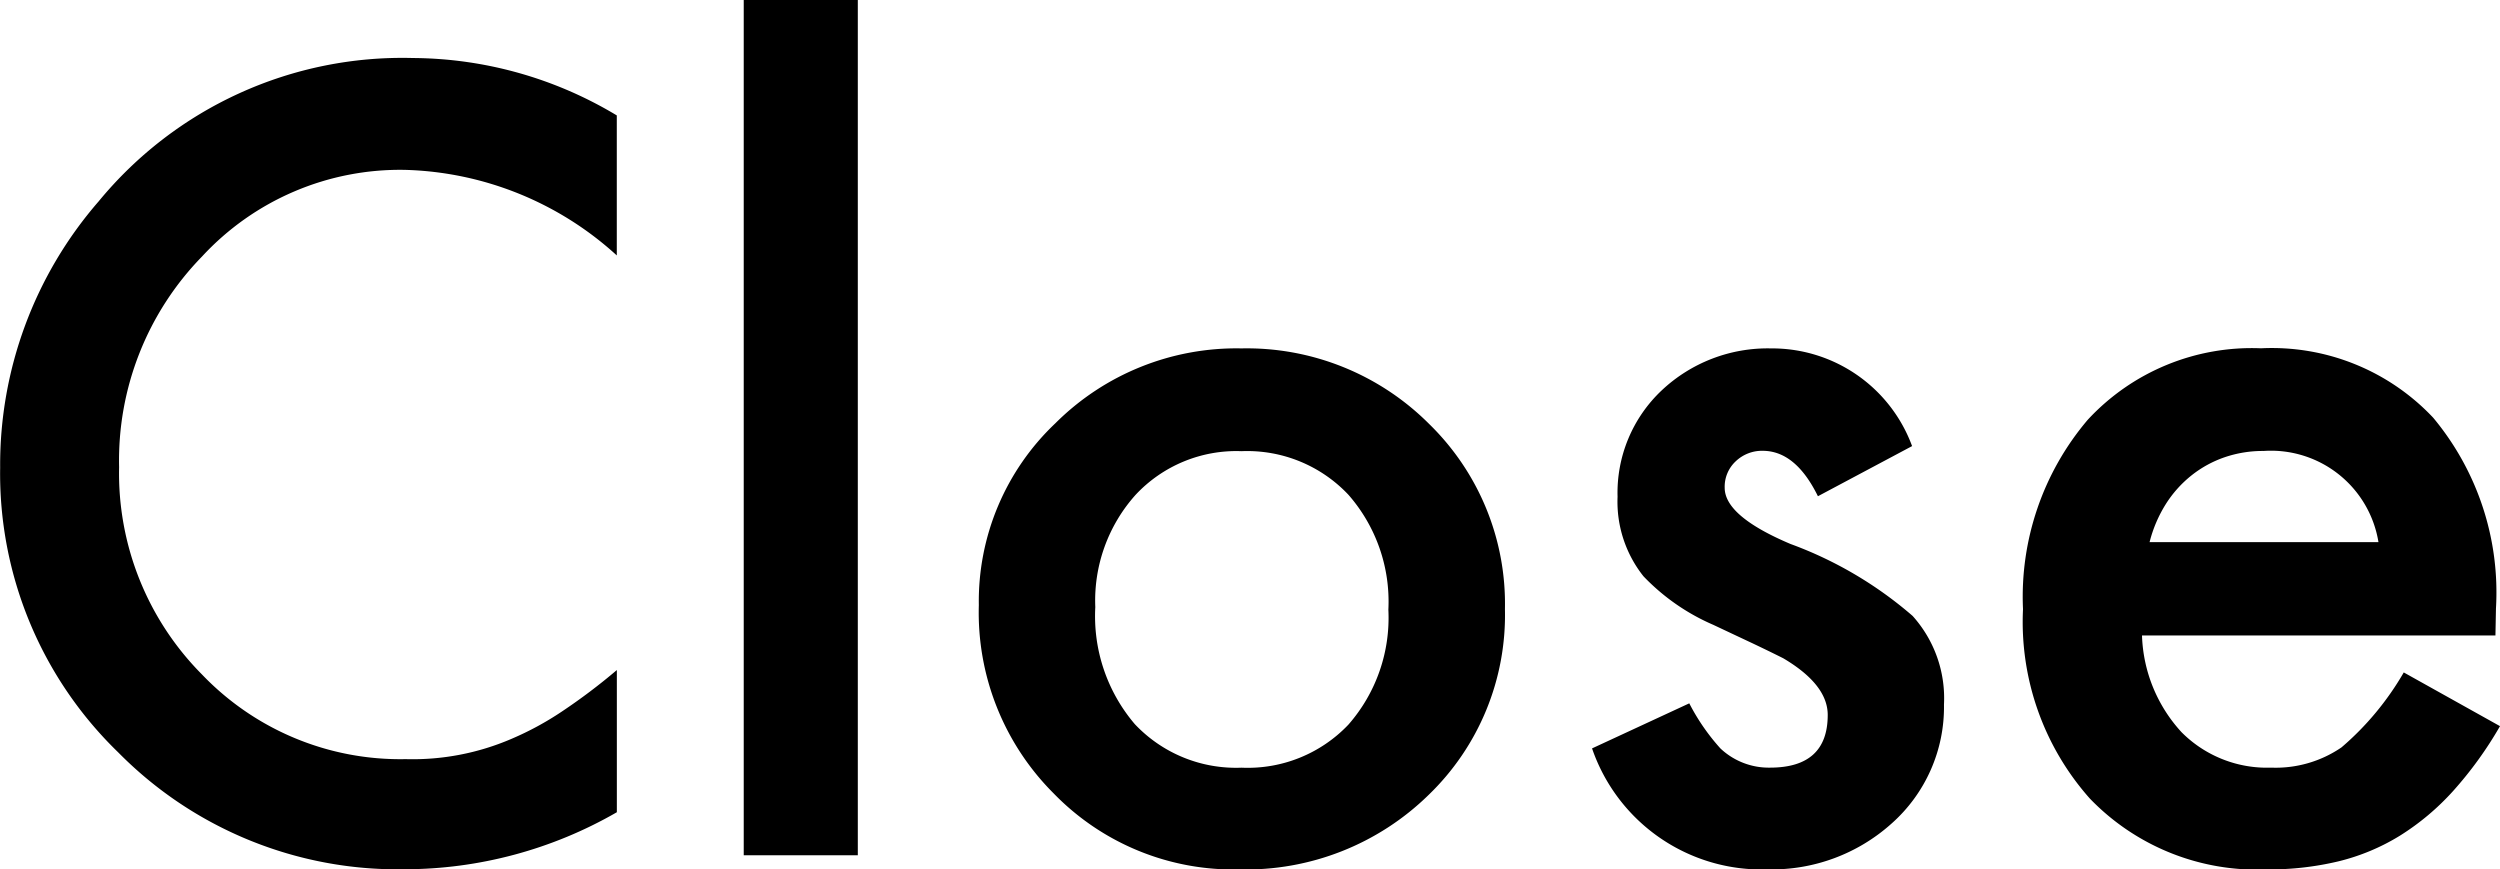
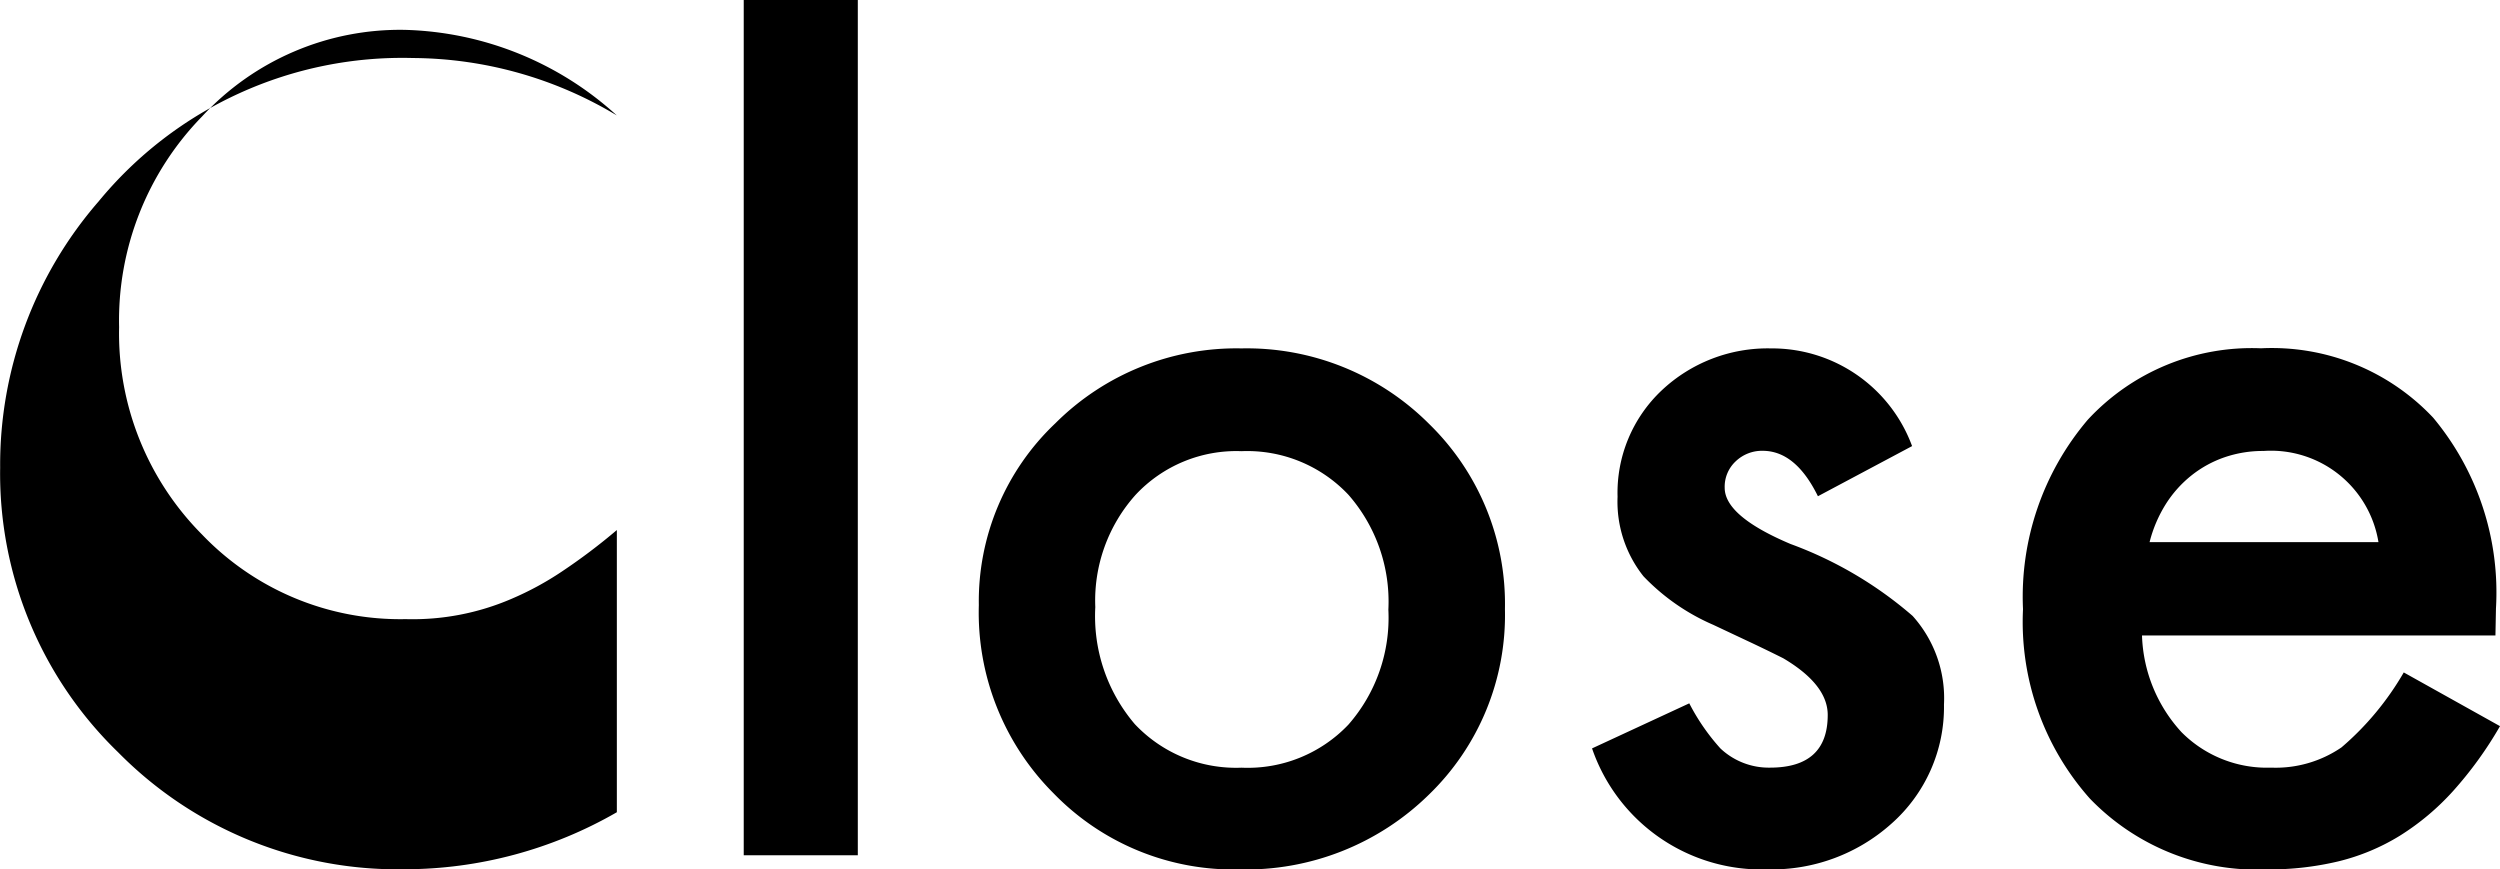
<svg xmlns="http://www.w3.org/2000/svg" width="48.213" height="16.768" viewBox="0 0 48.213 16.768">
-   <path id="パス_905" data-name="パス 905" d="M-12.148-14.268v2.7a6.31,6.31,0,0,0-4.082-1.65,5.2,5.2,0,0,0-3.916,1.67,5.63,5.63,0,0,0-1.6,4.063,5.5,5.5,0,0,0,1.6,4,5.29,5.29,0,0,0,3.926,1.631,4.816,4.816,0,0,0,2.041-.391,5.886,5.886,0,0,0,.972-.527,11.485,11.485,0,0,0,1.06-.8V-.83a8.219,8.219,0,0,1-4.1,1.1,7.568,7.568,0,0,1-5.518-2.256,7.479,7.479,0,0,1-2.275-5.488,7.743,7.743,0,0,1,1.9-5.137,7.582,7.582,0,0,1,6.064-2.764A7.7,7.7,0,0,1-12.148-14.268ZM-7.5-16.494V0H-9.7V-16.494Zm2.334,11.67A4.726,4.726,0,0,1-3.691-8.33,4.941,4.941,0,0,1-.1-9.775,4.968,4.968,0,0,1,3.516-8.32,4.842,4.842,0,0,1,4.98-4.746,4.817,4.817,0,0,1,3.506-1.162,5.04,5.04,0,0,1-.137.273,4.833,4.833,0,0,1-3.721-1.191,4.926,4.926,0,0,1-5.166-4.824Zm2.246.039a3.208,3.208,0,0,0,.762,2.256A2.682,2.682,0,0,0-.1-1.689a2.678,2.678,0,0,0,2.061-.83,3.126,3.126,0,0,0,.771-2.217,3.126,3.126,0,0,0-.771-2.217A2.682,2.682,0,0,0-.1-7.793a2.658,2.658,0,0,0-2.041.84A3.056,3.056,0,0,0-2.92-4.785ZM12.832-7.891l-1.816.967Q10.586-7.8,9.951-7.8a.732.732,0,0,0-.518.2.67.67,0,0,0-.215.513q0,.547,1.27,1.084a7.568,7.568,0,0,1,2.354,1.387,2.373,2.373,0,0,1,.605,1.709,3,3,0,0,1-1.016,2.3,3.457,3.457,0,0,1-2.383.879A3.457,3.457,0,0,1,6.66-2.061L8.535-2.93a4.079,4.079,0,0,0,.6.869,1.359,1.359,0,0,0,.957.371q1.113,0,1.113-1.016,0-.586-.859-1.094-.332-.166-.664-.322T9-4.443a4.125,4.125,0,0,1-1.348-.937,2.31,2.31,0,0,1-.5-1.533,2.713,2.713,0,0,1,.85-2.051,2.981,2.981,0,0,1,2.109-.811A2.878,2.878,0,0,1,12.832-7.891Zm11.25,3.652H17.266a2.888,2.888,0,0,0,.762,1.865,2.322,2.322,0,0,0,1.729.684,2.248,2.248,0,0,0,1.357-.391,5.558,5.558,0,0,0,1.2-1.445L24.17-2.49a7.381,7.381,0,0,1-.908,1.255,4.829,4.829,0,0,1-1.025.859,4.112,4.112,0,0,1-1.182.493,5.752,5.752,0,0,1-1.377.156A4.477,4.477,0,0,1,16.26-1.094a5.128,5.128,0,0,1-1.289-3.652A5.27,5.27,0,0,1,16.221-8.4a4.309,4.309,0,0,1,3.34-1.377,4.272,4.272,0,0,1,3.32,1.338,5.263,5.263,0,0,1,1.211,3.682Zm-2.256-1.8a2.1,2.1,0,0,0-2.217-1.758,2.277,2.277,0,0,0-.752.122,2.151,2.151,0,0,0-.64.352,2.229,2.229,0,0,0-.493.552,2.564,2.564,0,0,0-.312.732Z" transform="translate(24.043 16.494)" />
+   <path id="パス_905" data-name="パス 905" d="M-12.148-14.268a6.31,6.31,0,0,0-4.082-1.65,5.2,5.2,0,0,0-3.916,1.67,5.63,5.63,0,0,0-1.6,4.063,5.5,5.5,0,0,0,1.6,4,5.29,5.29,0,0,0,3.926,1.631,4.816,4.816,0,0,0,2.041-.391,5.886,5.886,0,0,0,.972-.527,11.485,11.485,0,0,0,1.06-.8V-.83a8.219,8.219,0,0,1-4.1,1.1,7.568,7.568,0,0,1-5.518-2.256,7.479,7.479,0,0,1-2.275-5.488,7.743,7.743,0,0,1,1.9-5.137,7.582,7.582,0,0,1,6.064-2.764A7.7,7.7,0,0,1-12.148-14.268ZM-7.5-16.494V0H-9.7V-16.494Zm2.334,11.67A4.726,4.726,0,0,1-3.691-8.33,4.941,4.941,0,0,1-.1-9.775,4.968,4.968,0,0,1,3.516-8.32,4.842,4.842,0,0,1,4.98-4.746,4.817,4.817,0,0,1,3.506-1.162,5.04,5.04,0,0,1-.137.273,4.833,4.833,0,0,1-3.721-1.191,4.926,4.926,0,0,1-5.166-4.824Zm2.246.039a3.208,3.208,0,0,0,.762,2.256A2.682,2.682,0,0,0-.1-1.689a2.678,2.678,0,0,0,2.061-.83,3.126,3.126,0,0,0,.771-2.217,3.126,3.126,0,0,0-.771-2.217A2.682,2.682,0,0,0-.1-7.793a2.658,2.658,0,0,0-2.041.84A3.056,3.056,0,0,0-2.92-4.785ZM12.832-7.891l-1.816.967Q10.586-7.8,9.951-7.8a.732.732,0,0,0-.518.2.67.67,0,0,0-.215.513q0,.547,1.27,1.084a7.568,7.568,0,0,1,2.354,1.387,2.373,2.373,0,0,1,.605,1.709,3,3,0,0,1-1.016,2.3,3.457,3.457,0,0,1-2.383.879A3.457,3.457,0,0,1,6.66-2.061L8.535-2.93a4.079,4.079,0,0,0,.6.869,1.359,1.359,0,0,0,.957.371q1.113,0,1.113-1.016,0-.586-.859-1.094-.332-.166-.664-.322T9-4.443a4.125,4.125,0,0,1-1.348-.937,2.31,2.31,0,0,1-.5-1.533,2.713,2.713,0,0,1,.85-2.051,2.981,2.981,0,0,1,2.109-.811A2.878,2.878,0,0,1,12.832-7.891Zm11.25,3.652H17.266a2.888,2.888,0,0,0,.762,1.865,2.322,2.322,0,0,0,1.729.684,2.248,2.248,0,0,0,1.357-.391,5.558,5.558,0,0,0,1.2-1.445L24.17-2.49a7.381,7.381,0,0,1-.908,1.255,4.829,4.829,0,0,1-1.025.859,4.112,4.112,0,0,1-1.182.493,5.752,5.752,0,0,1-1.377.156A4.477,4.477,0,0,1,16.26-1.094a5.128,5.128,0,0,1-1.289-3.652A5.27,5.27,0,0,1,16.221-8.4a4.309,4.309,0,0,1,3.34-1.377,4.272,4.272,0,0,1,3.32,1.338,5.263,5.263,0,0,1,1.211,3.682Zm-2.256-1.8a2.1,2.1,0,0,0-2.217-1.758,2.277,2.277,0,0,0-.752.122,2.151,2.151,0,0,0-.64.352,2.229,2.229,0,0,0-.493.552,2.564,2.564,0,0,0-.312.732Z" transform="translate(24.043 16.494)" />
</svg>